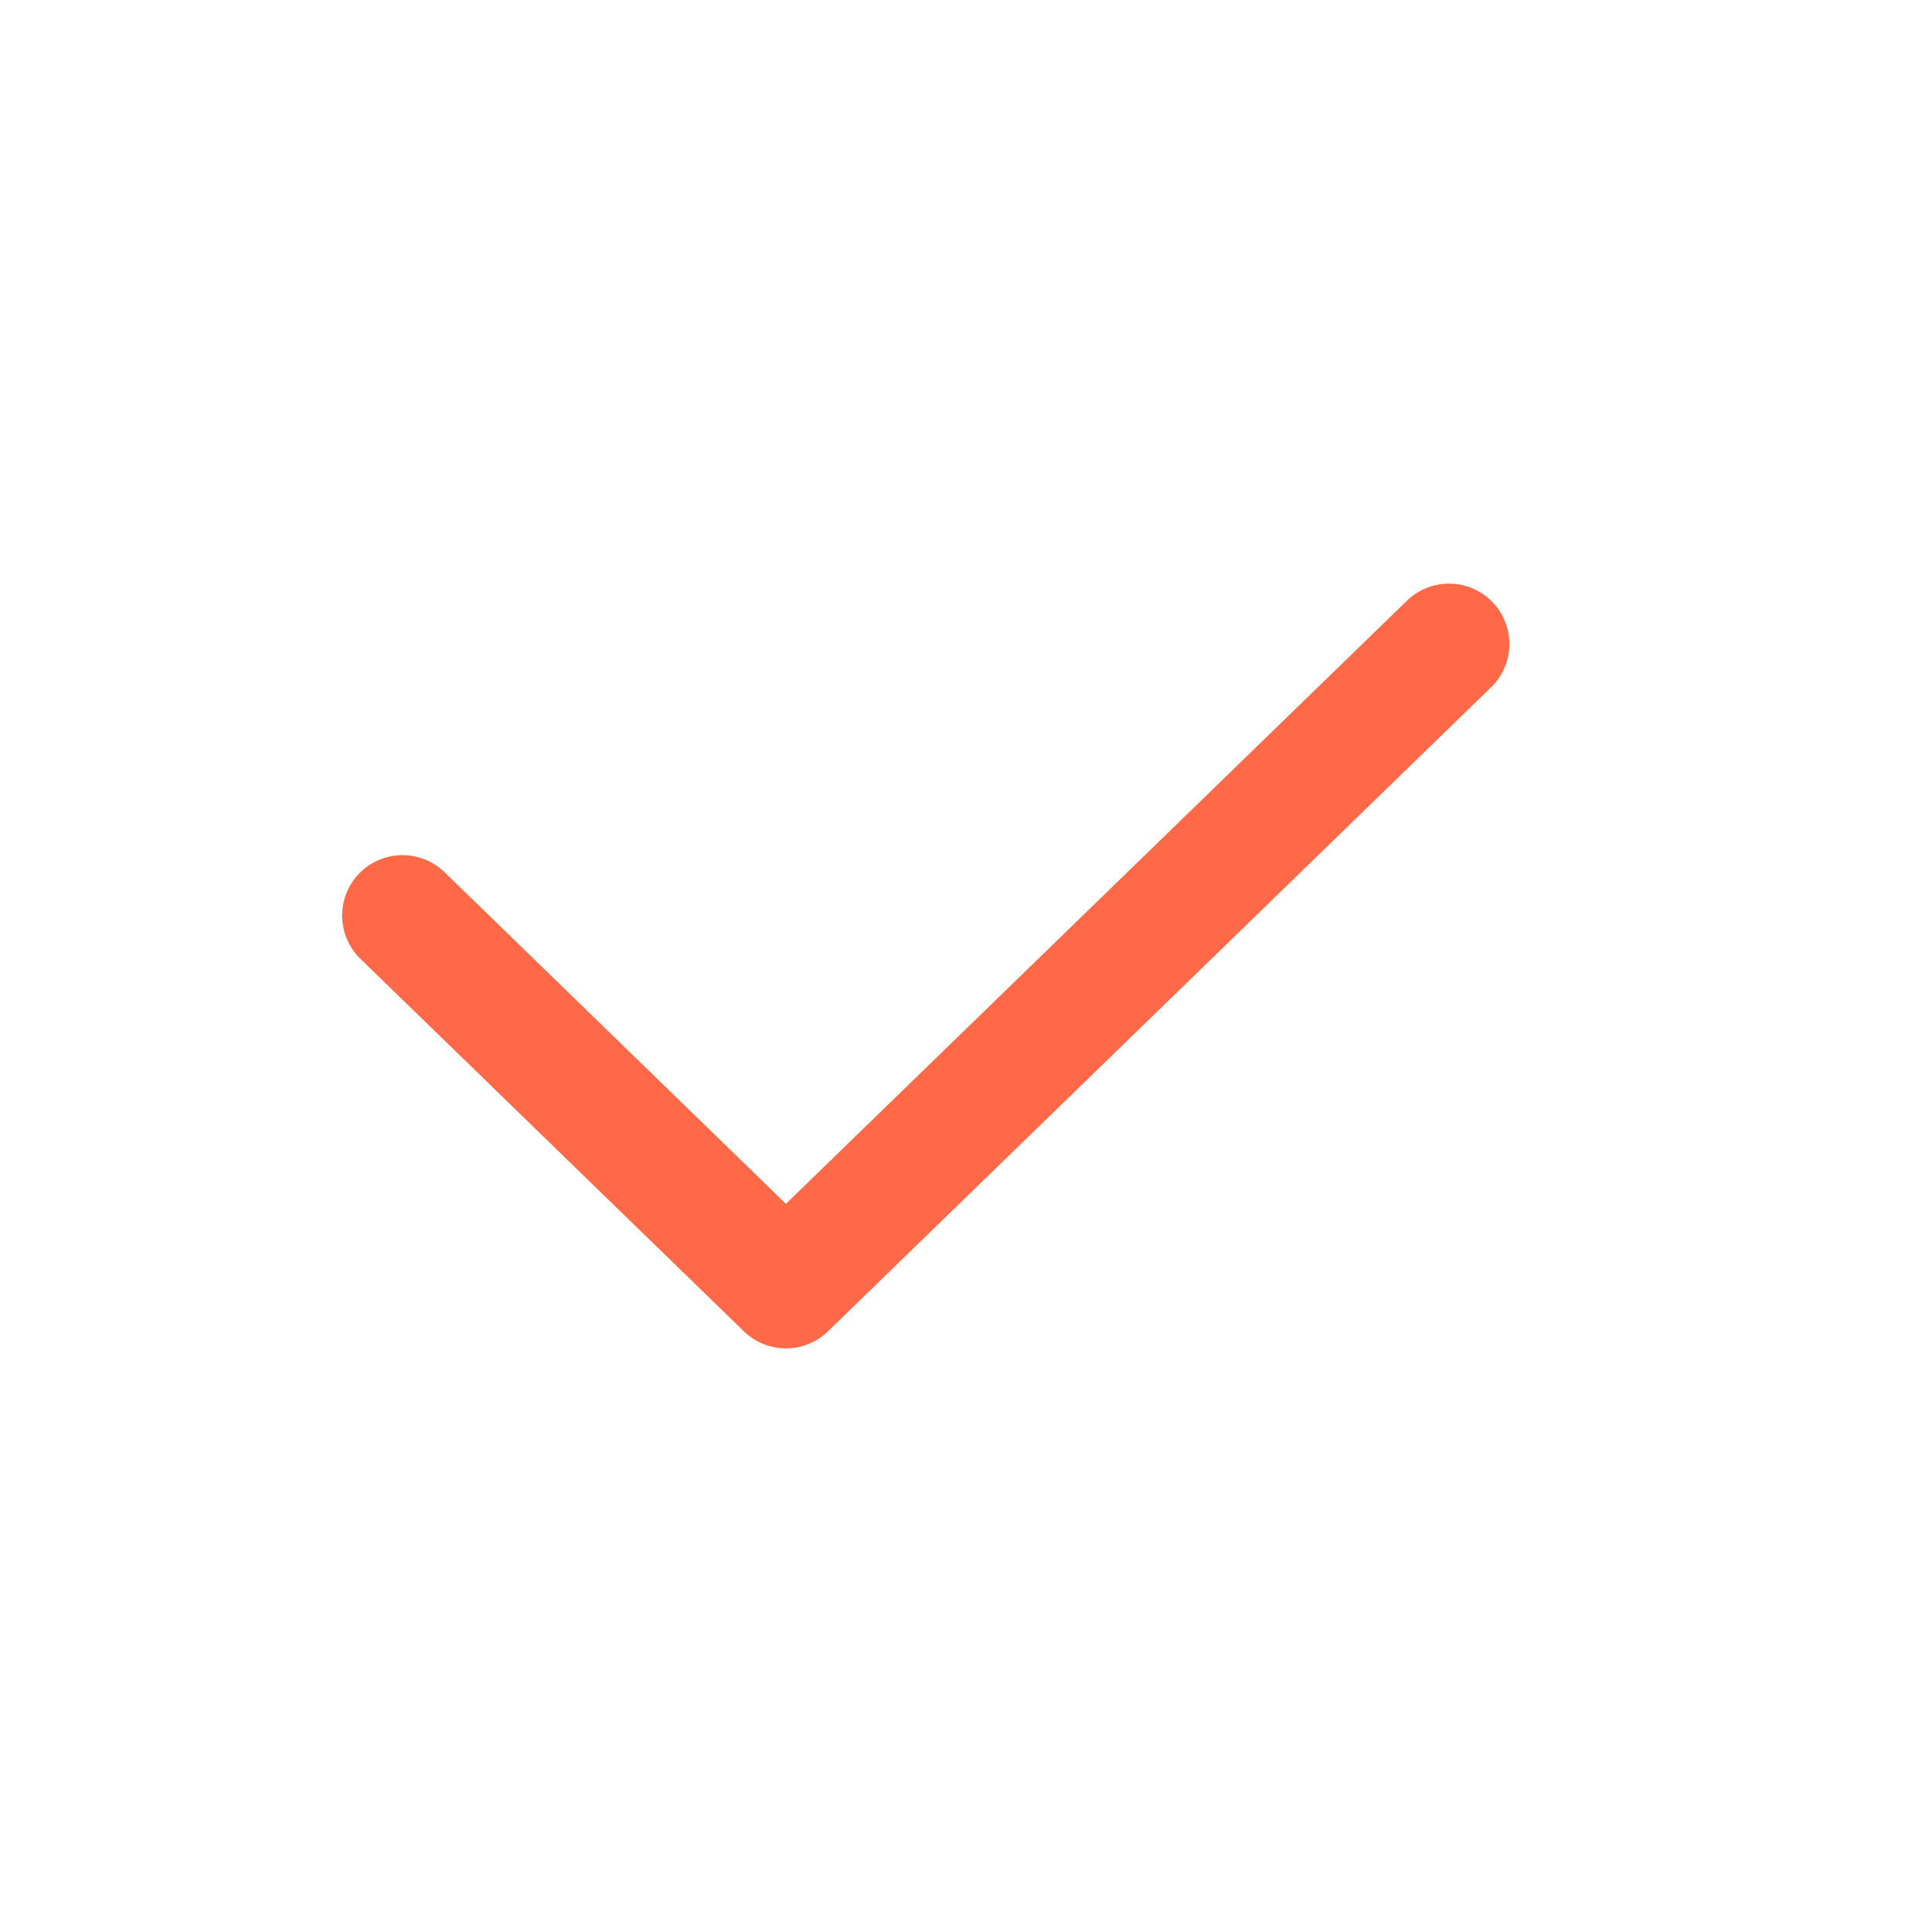
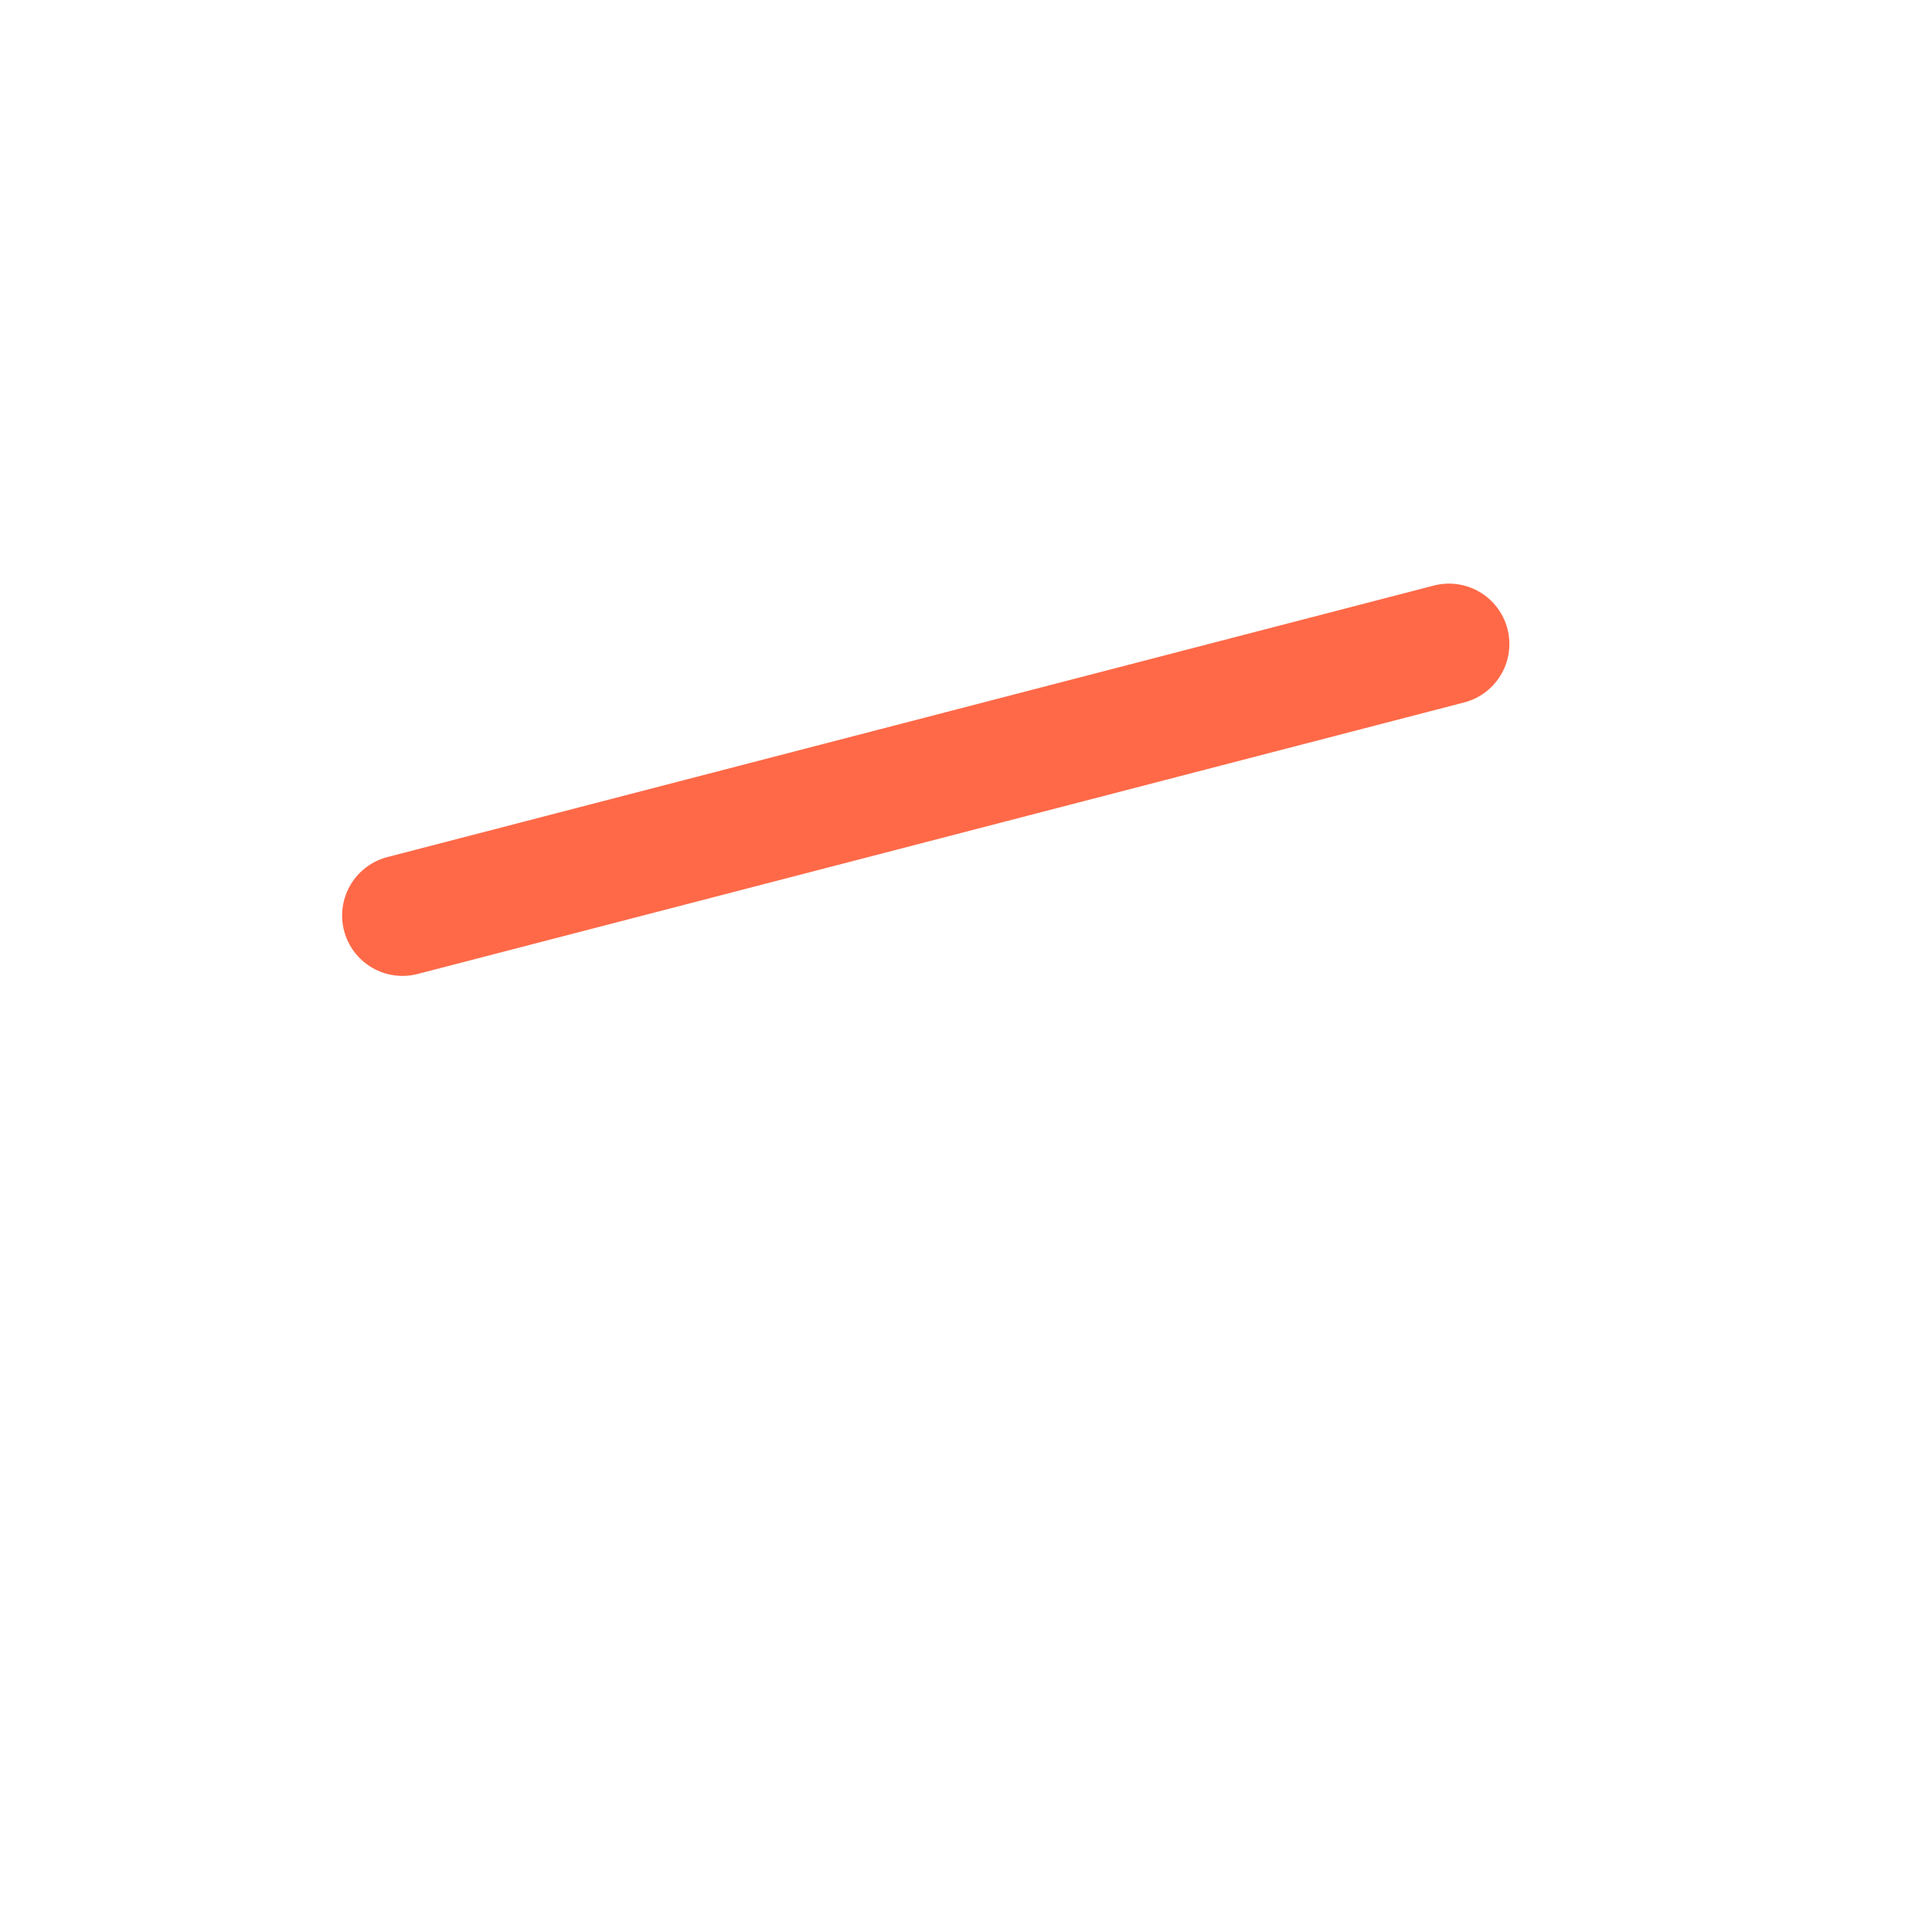
<svg xmlns="http://www.w3.org/2000/svg" width="24" height="24" viewBox="0 0 24 24" fill="none">
  <g id="Icon/ic24/ic24_check_ Pri01">
    <g id="tick">
-       <path id="Vector" d="M5 11.373L9.763 16L18 8" stroke="#FF6948" stroke-width="1.5" stroke-linecap="round" stroke-linejoin="round" />
+       <path id="Vector" d="M5 11.373L18 8" stroke="#FF6948" stroke-width="1.5" stroke-linecap="round" stroke-linejoin="round" />
    </g>
  </g>
</svg>